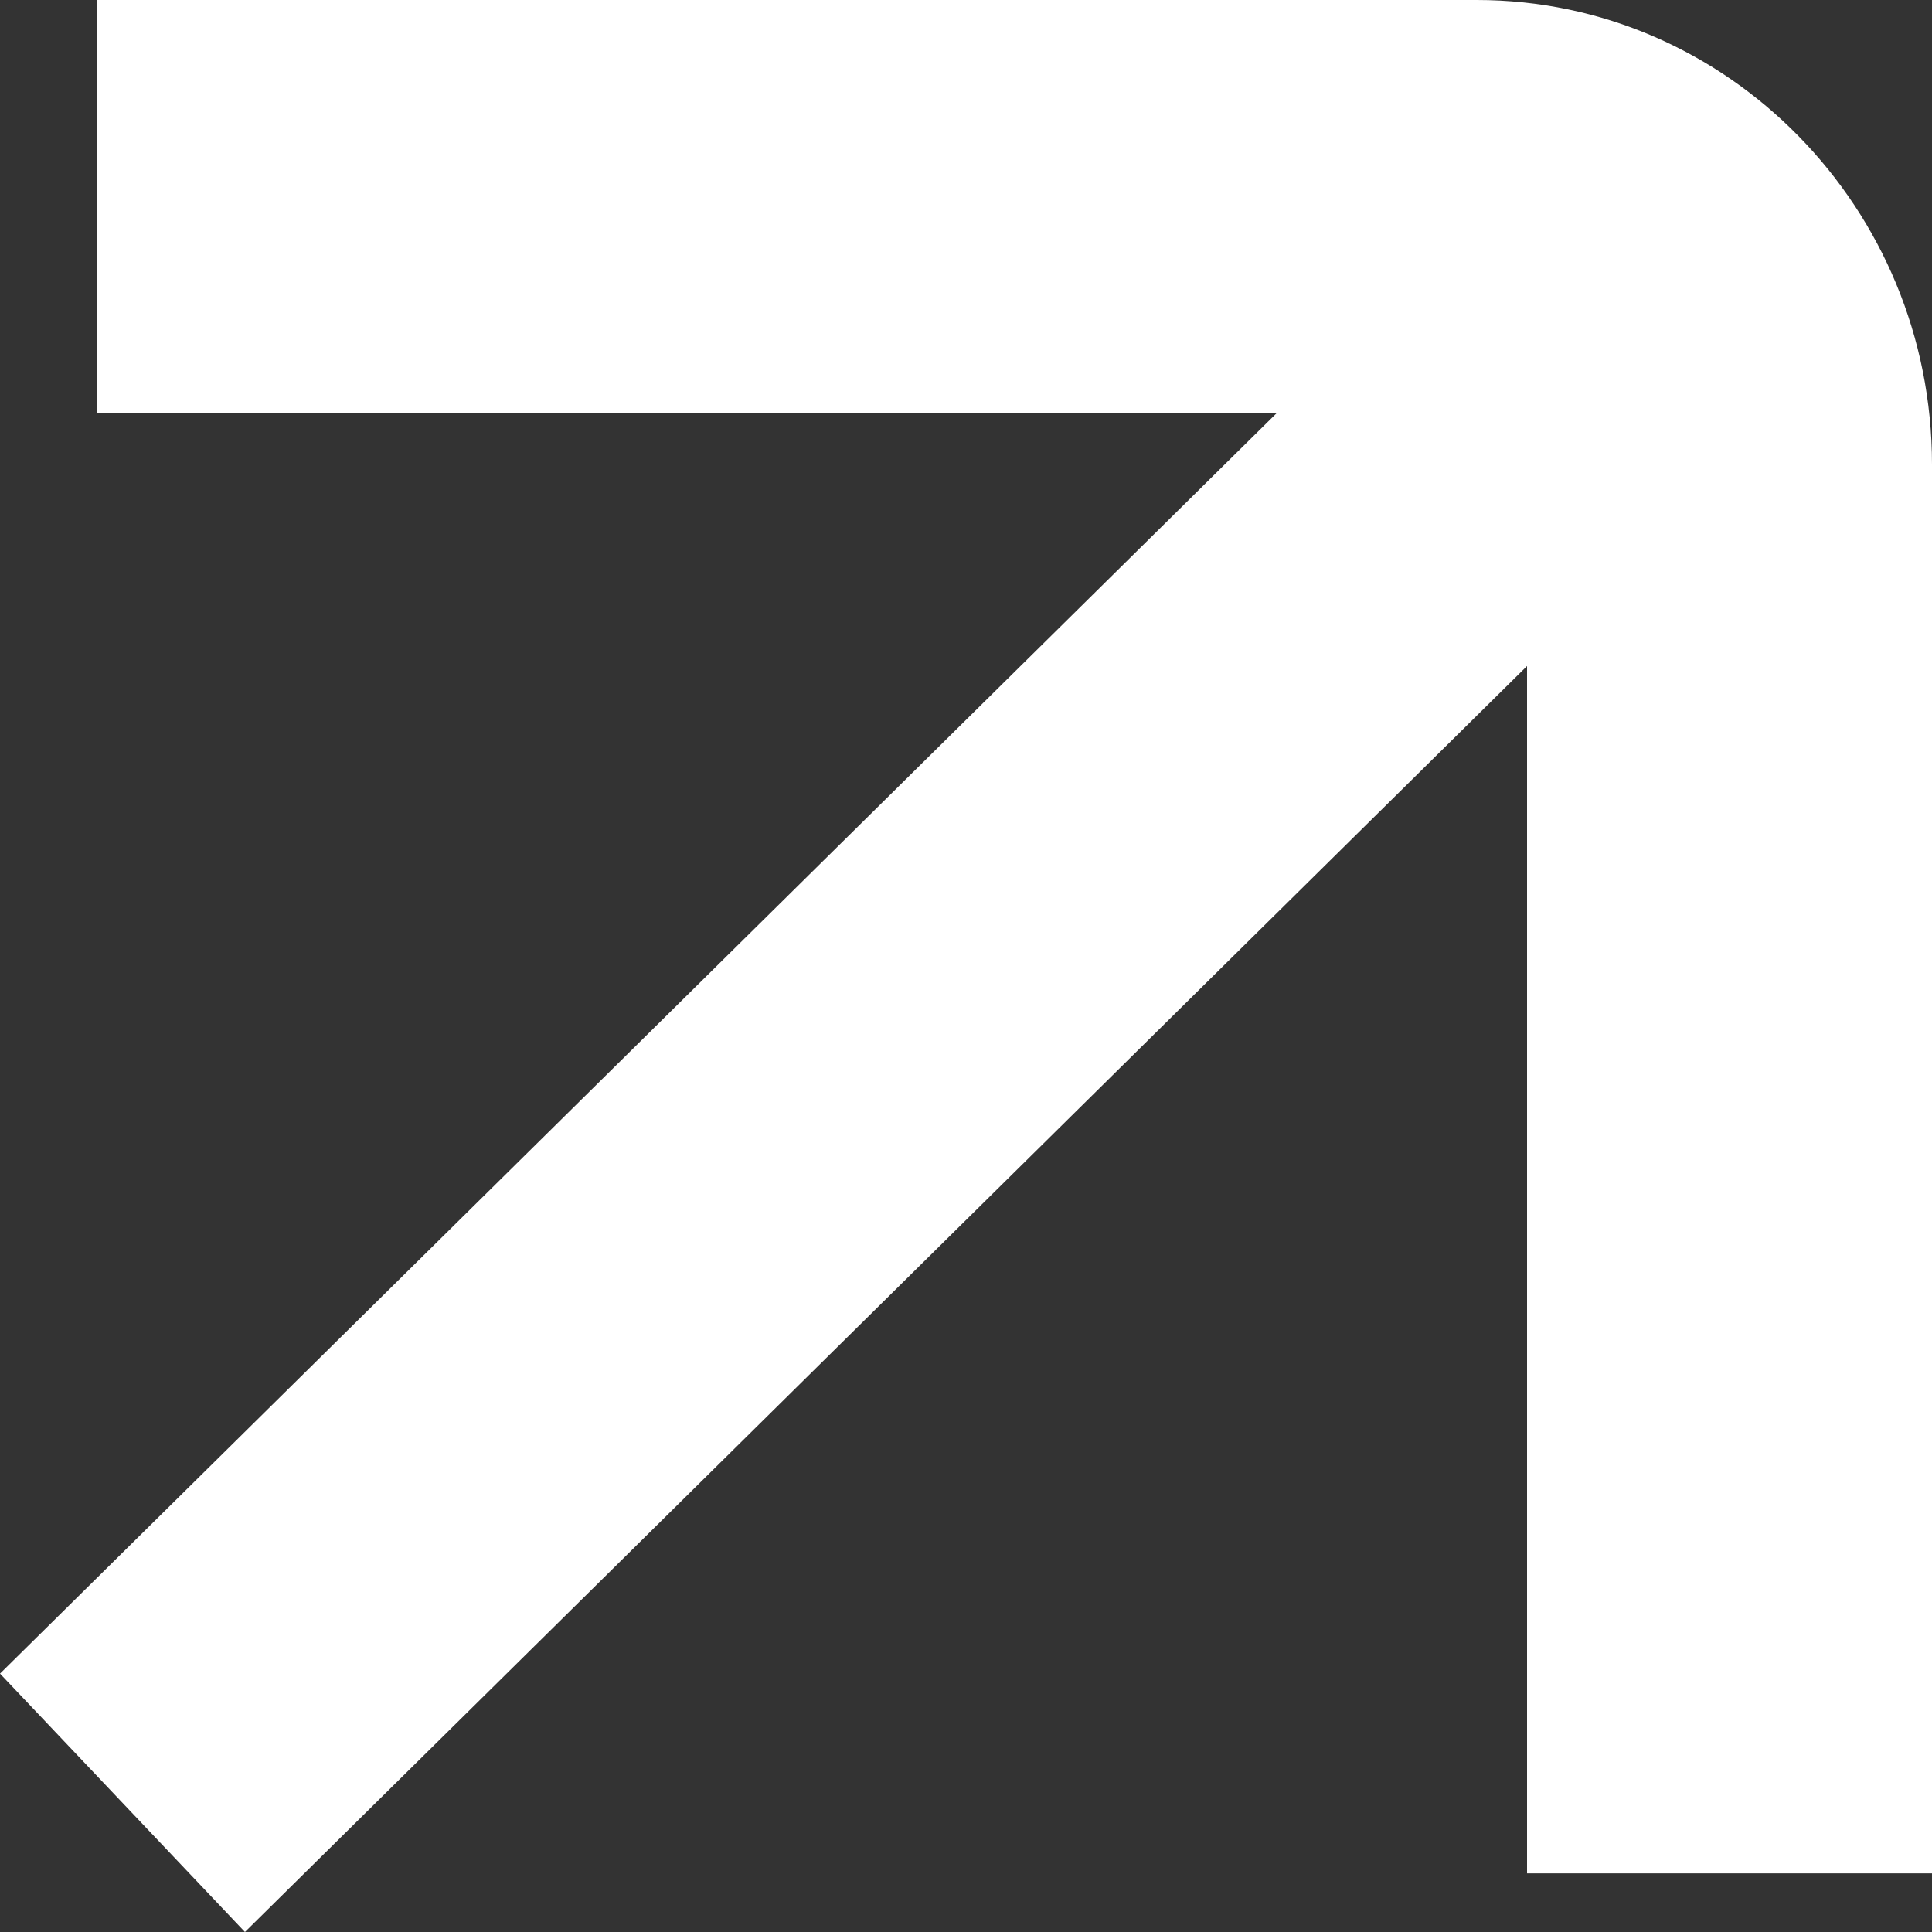
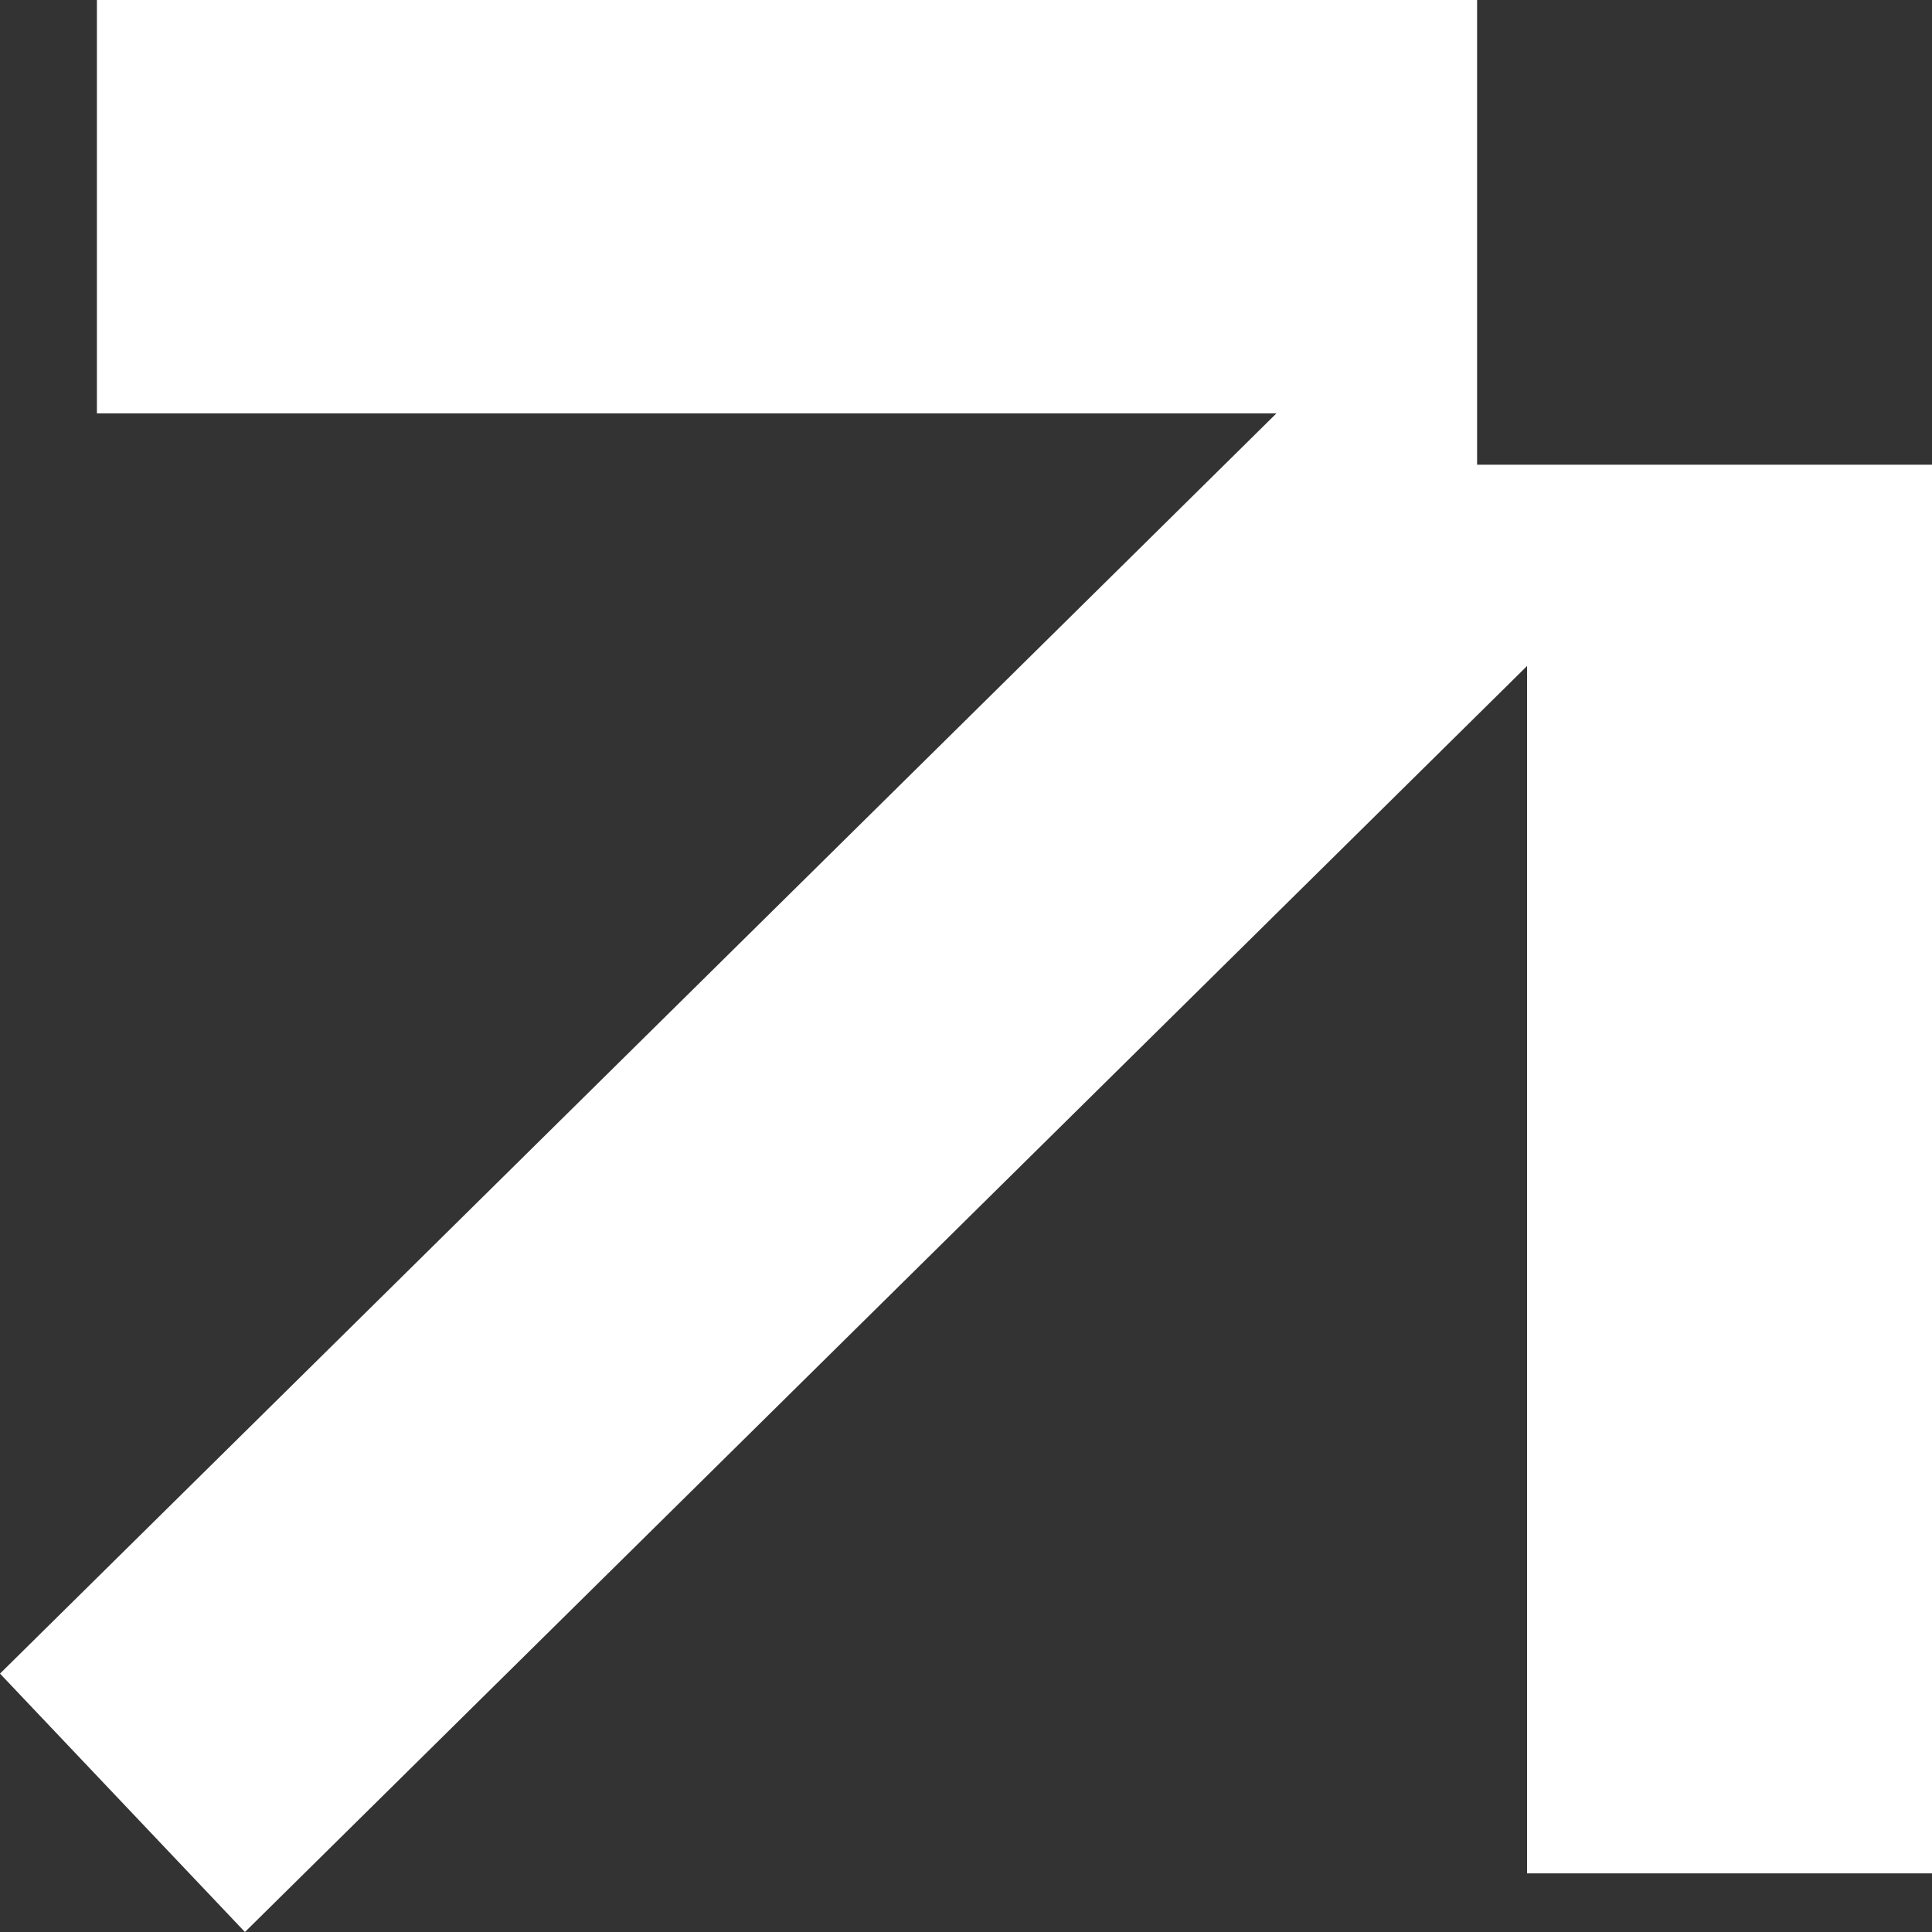
<svg xmlns="http://www.w3.org/2000/svg" width="50" height="50" viewBox="0 0 50 50" fill="none">
  <rect x="0" y="0" width="50" height="50" fill="#333333" stroke="none" />
-   <path d="M38.227 0H2.508V10.697H33.035L0 43.313L6.339 50L39.52 17.236V48.483H50V12.026C50 5.388 44.721 0 38.217 0H38.227Z" fill="white" />
+   <path d="M38.227 0H2.508V10.697H33.035L0 43.313L6.339 50L39.52 17.236V48.483H50V12.026H38.227Z" fill="white" />
</svg>